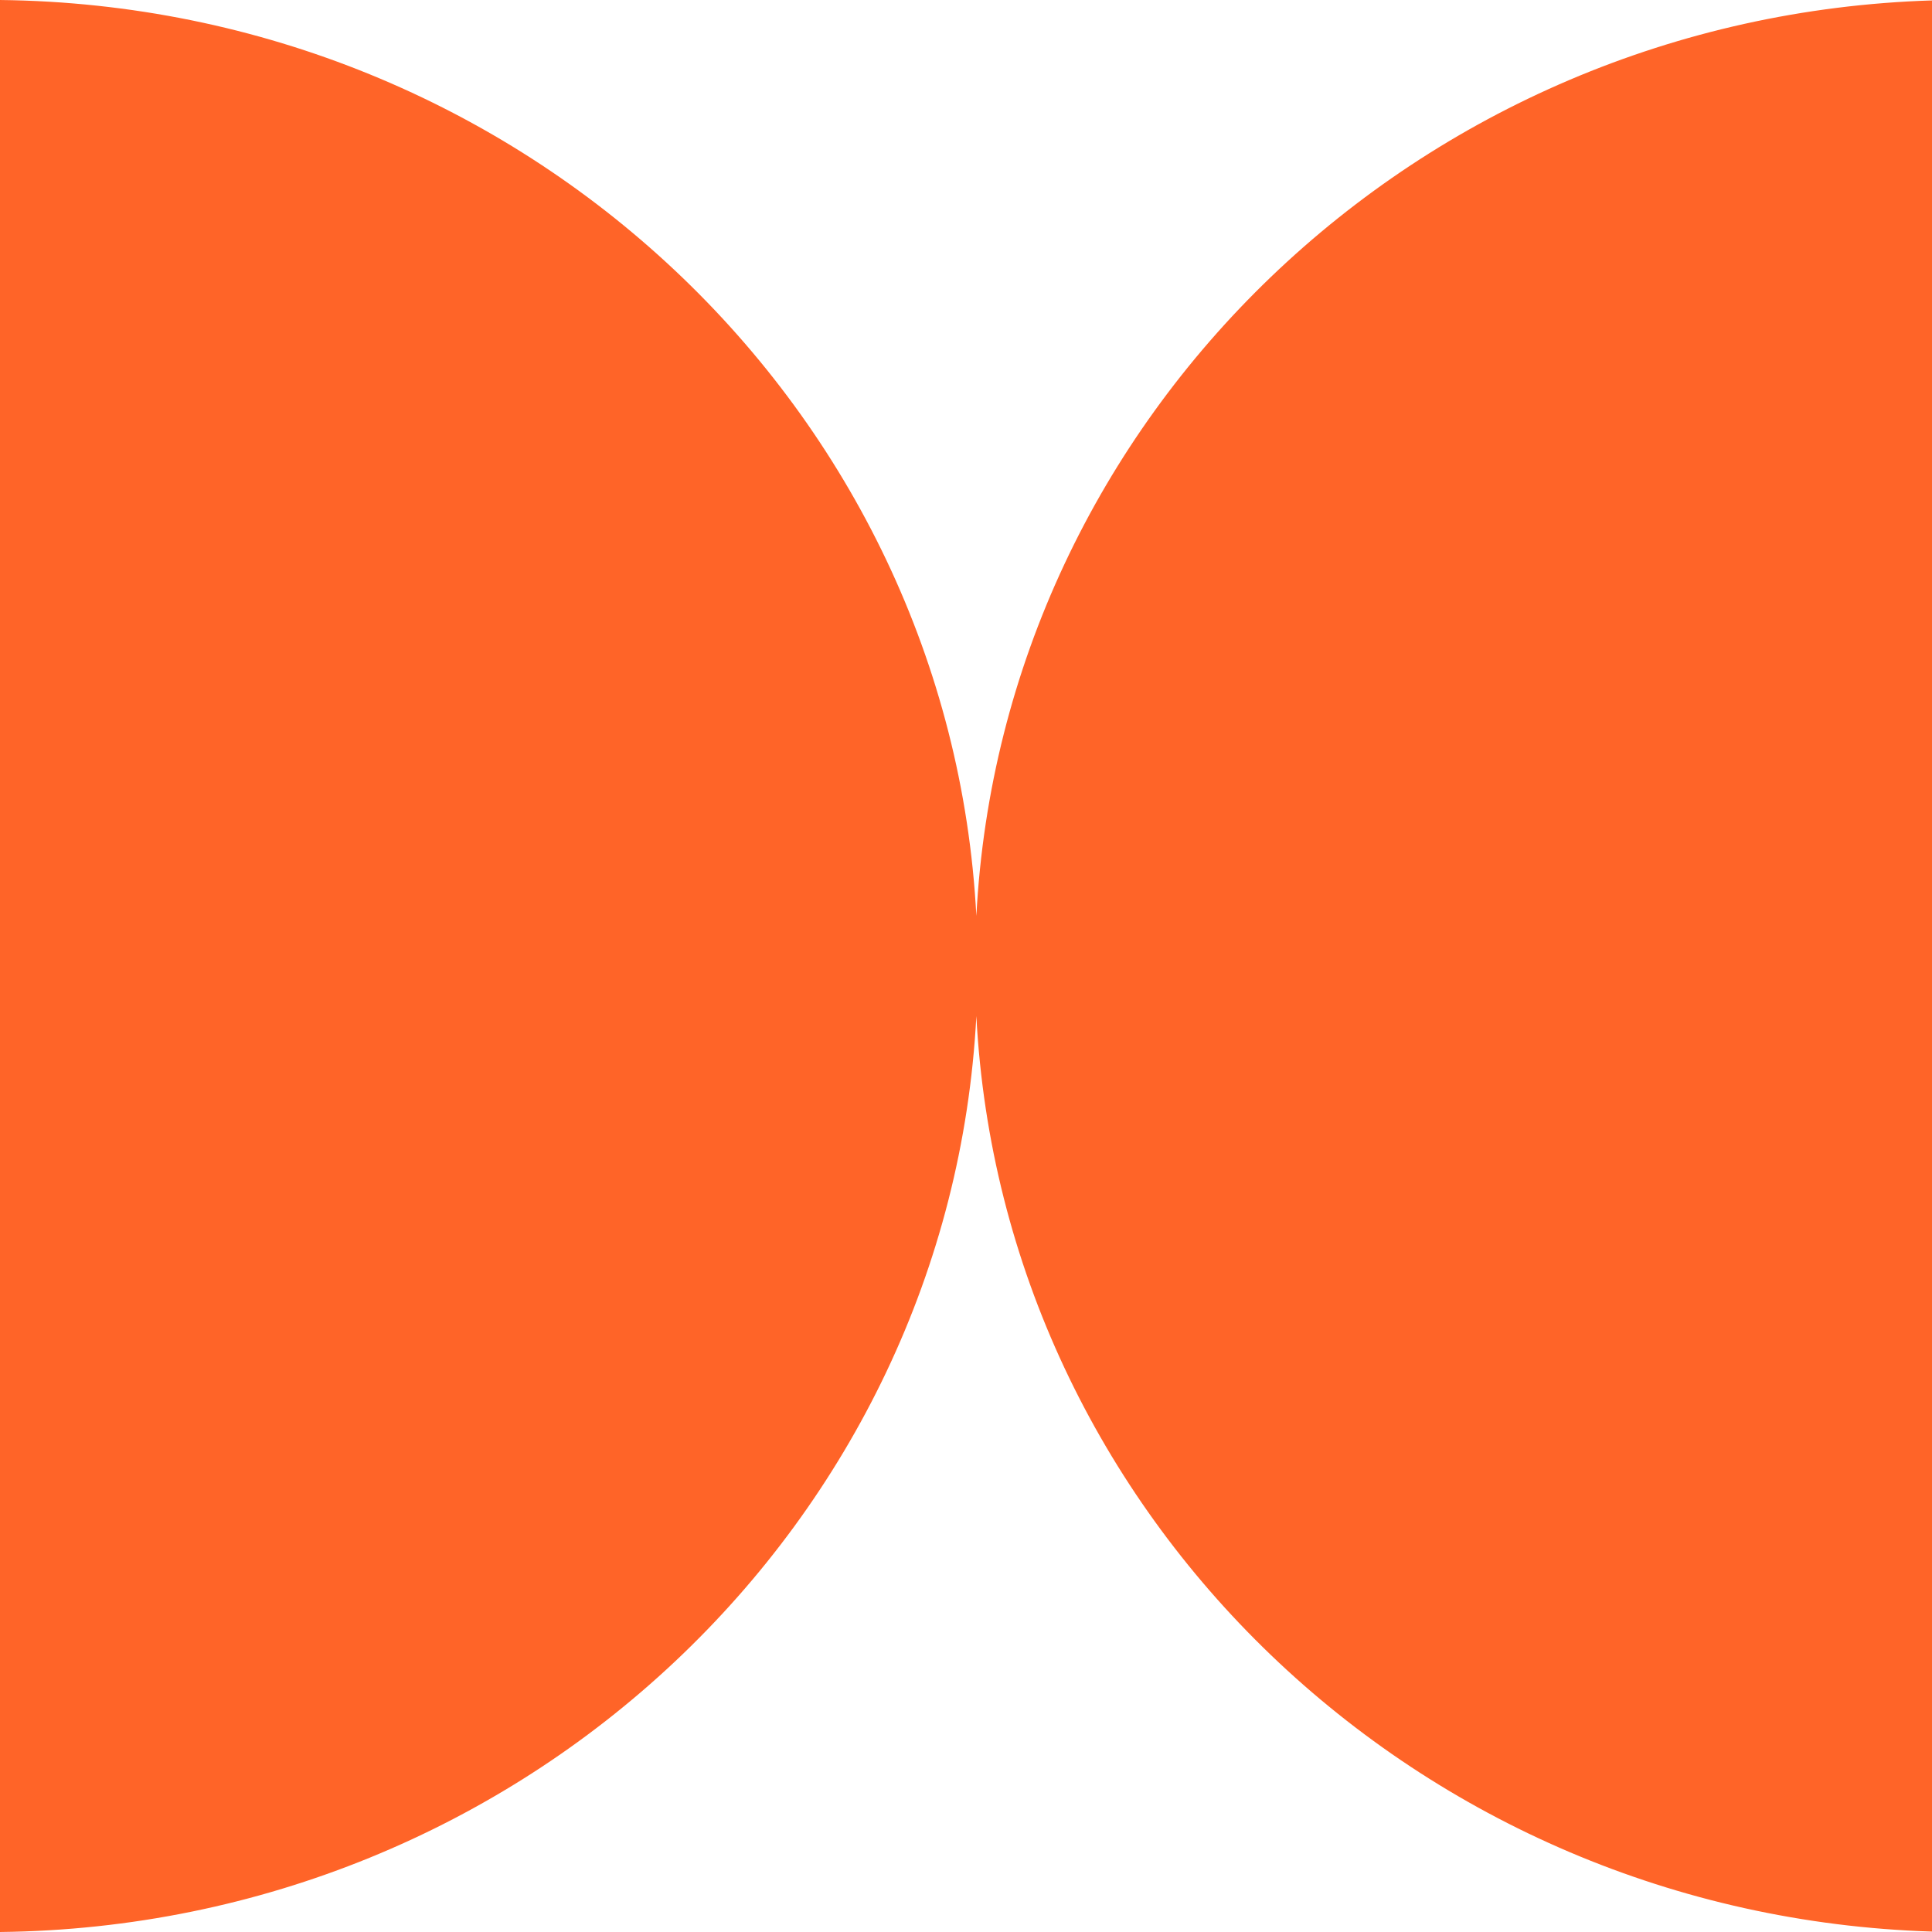
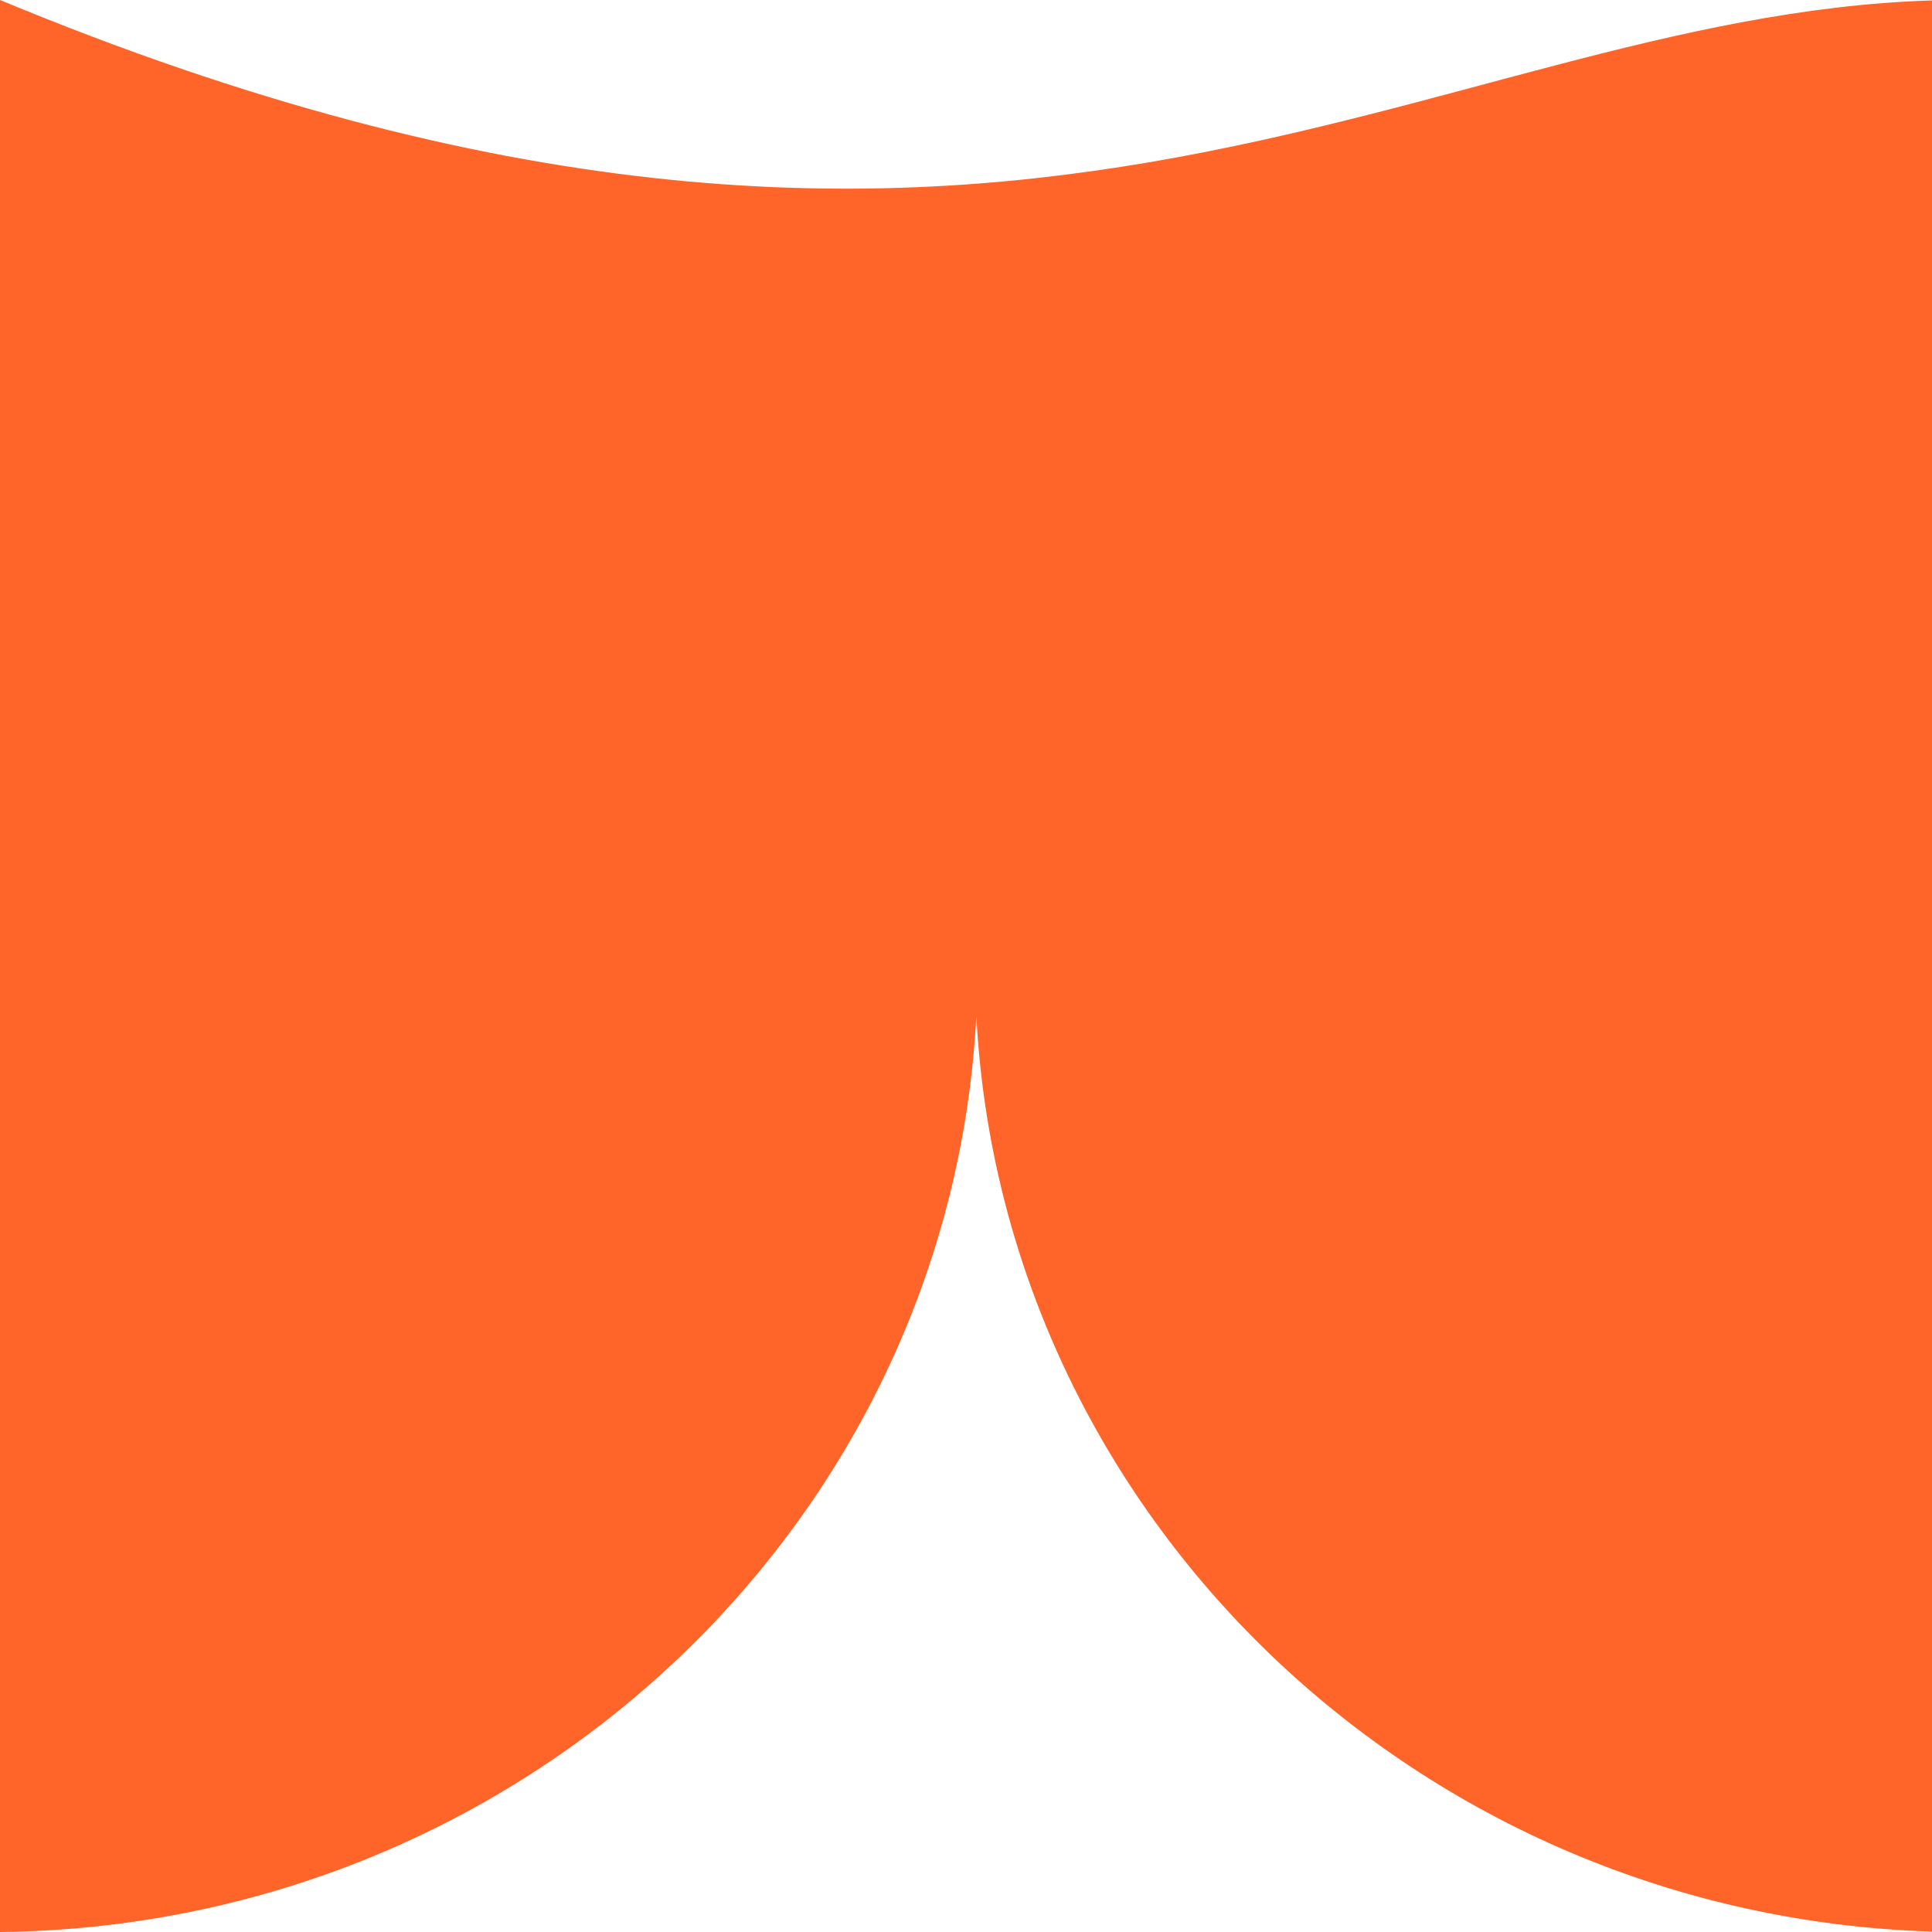
<svg xmlns="http://www.w3.org/2000/svg" width="28" height="28" viewBox="0 0 28 28" fill="none">
-   <path fill-rule="evenodd" clip-rule="evenodd" d="M14.15 14.726C13.766 22.067 7.592 27.915 0 28V0C7.592 0.085 13.766 5.933 14.15 13.274C14.529 6.03 20.546 0.24 28 0.006V27.994C20.546 27.76 14.529 21.97 14.15 14.726Z" fill="#FF6428" />
+   <path fill-rule="evenodd" clip-rule="evenodd" d="M14.15 14.726C13.766 22.067 7.592 27.915 0 28V0C14.529 6.03 20.546 0.24 28 0.006V27.994C20.546 27.76 14.529 21.97 14.15 14.726Z" fill="#FF6428" />
</svg>